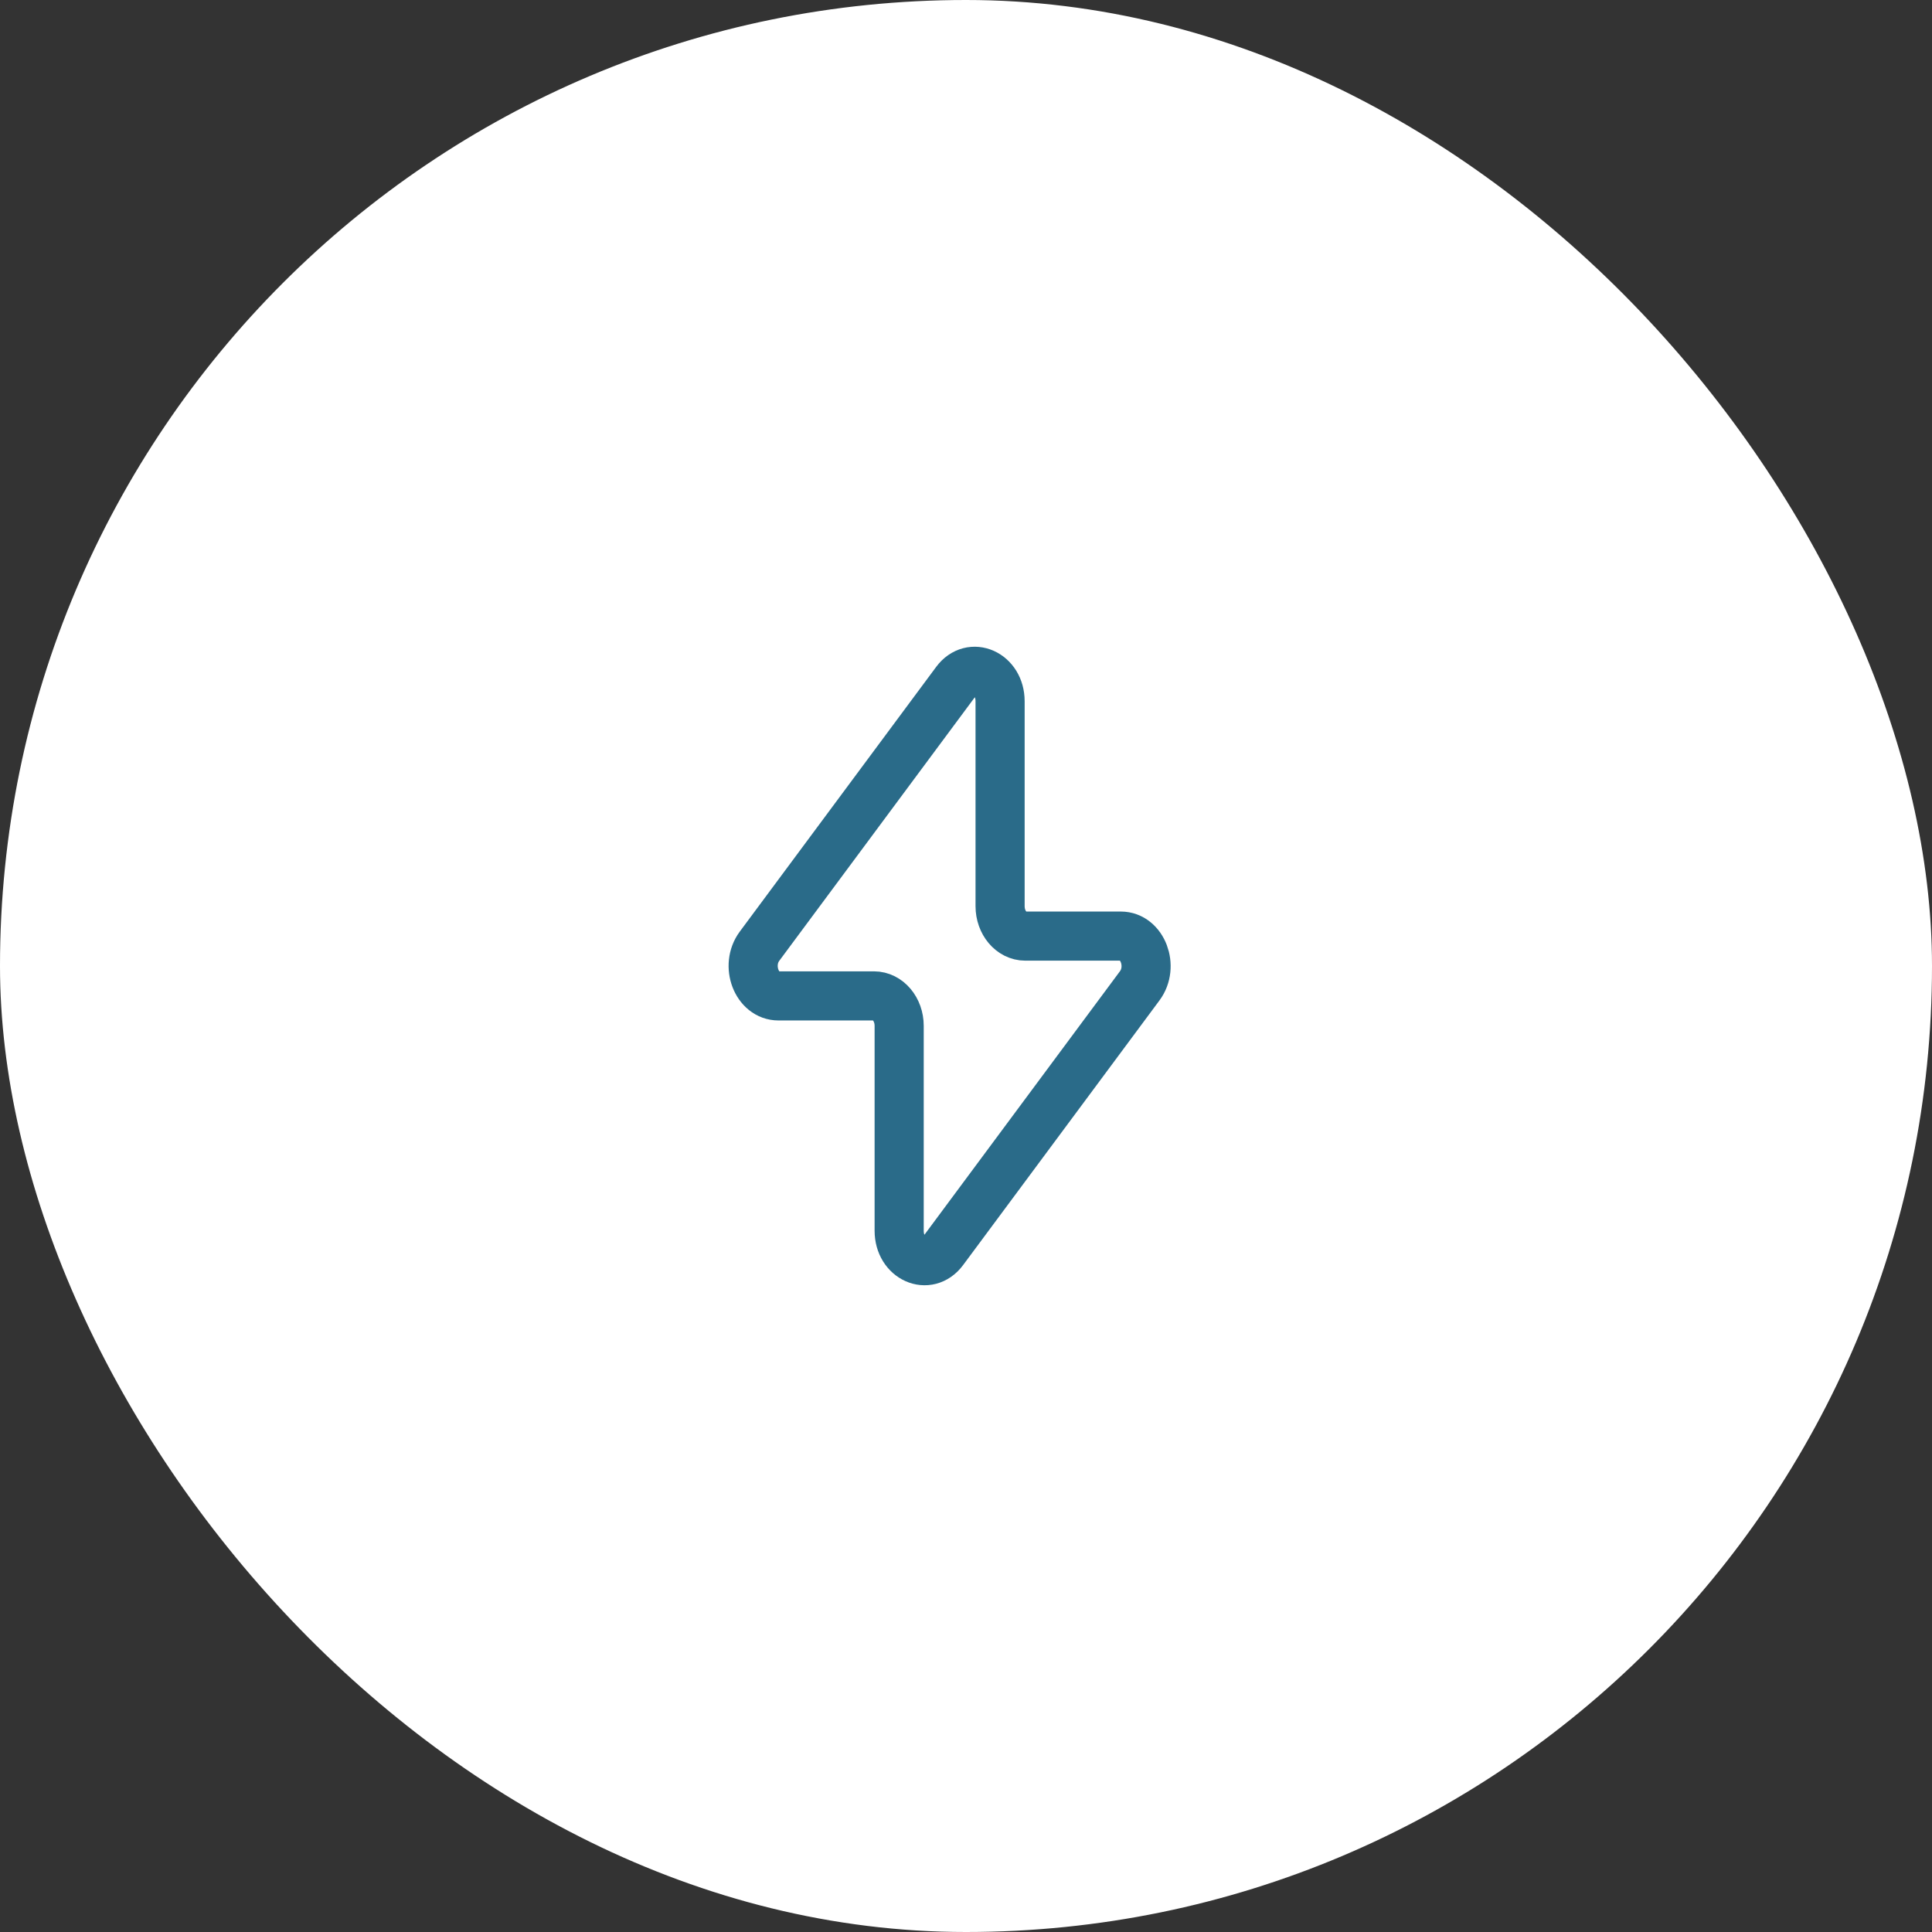
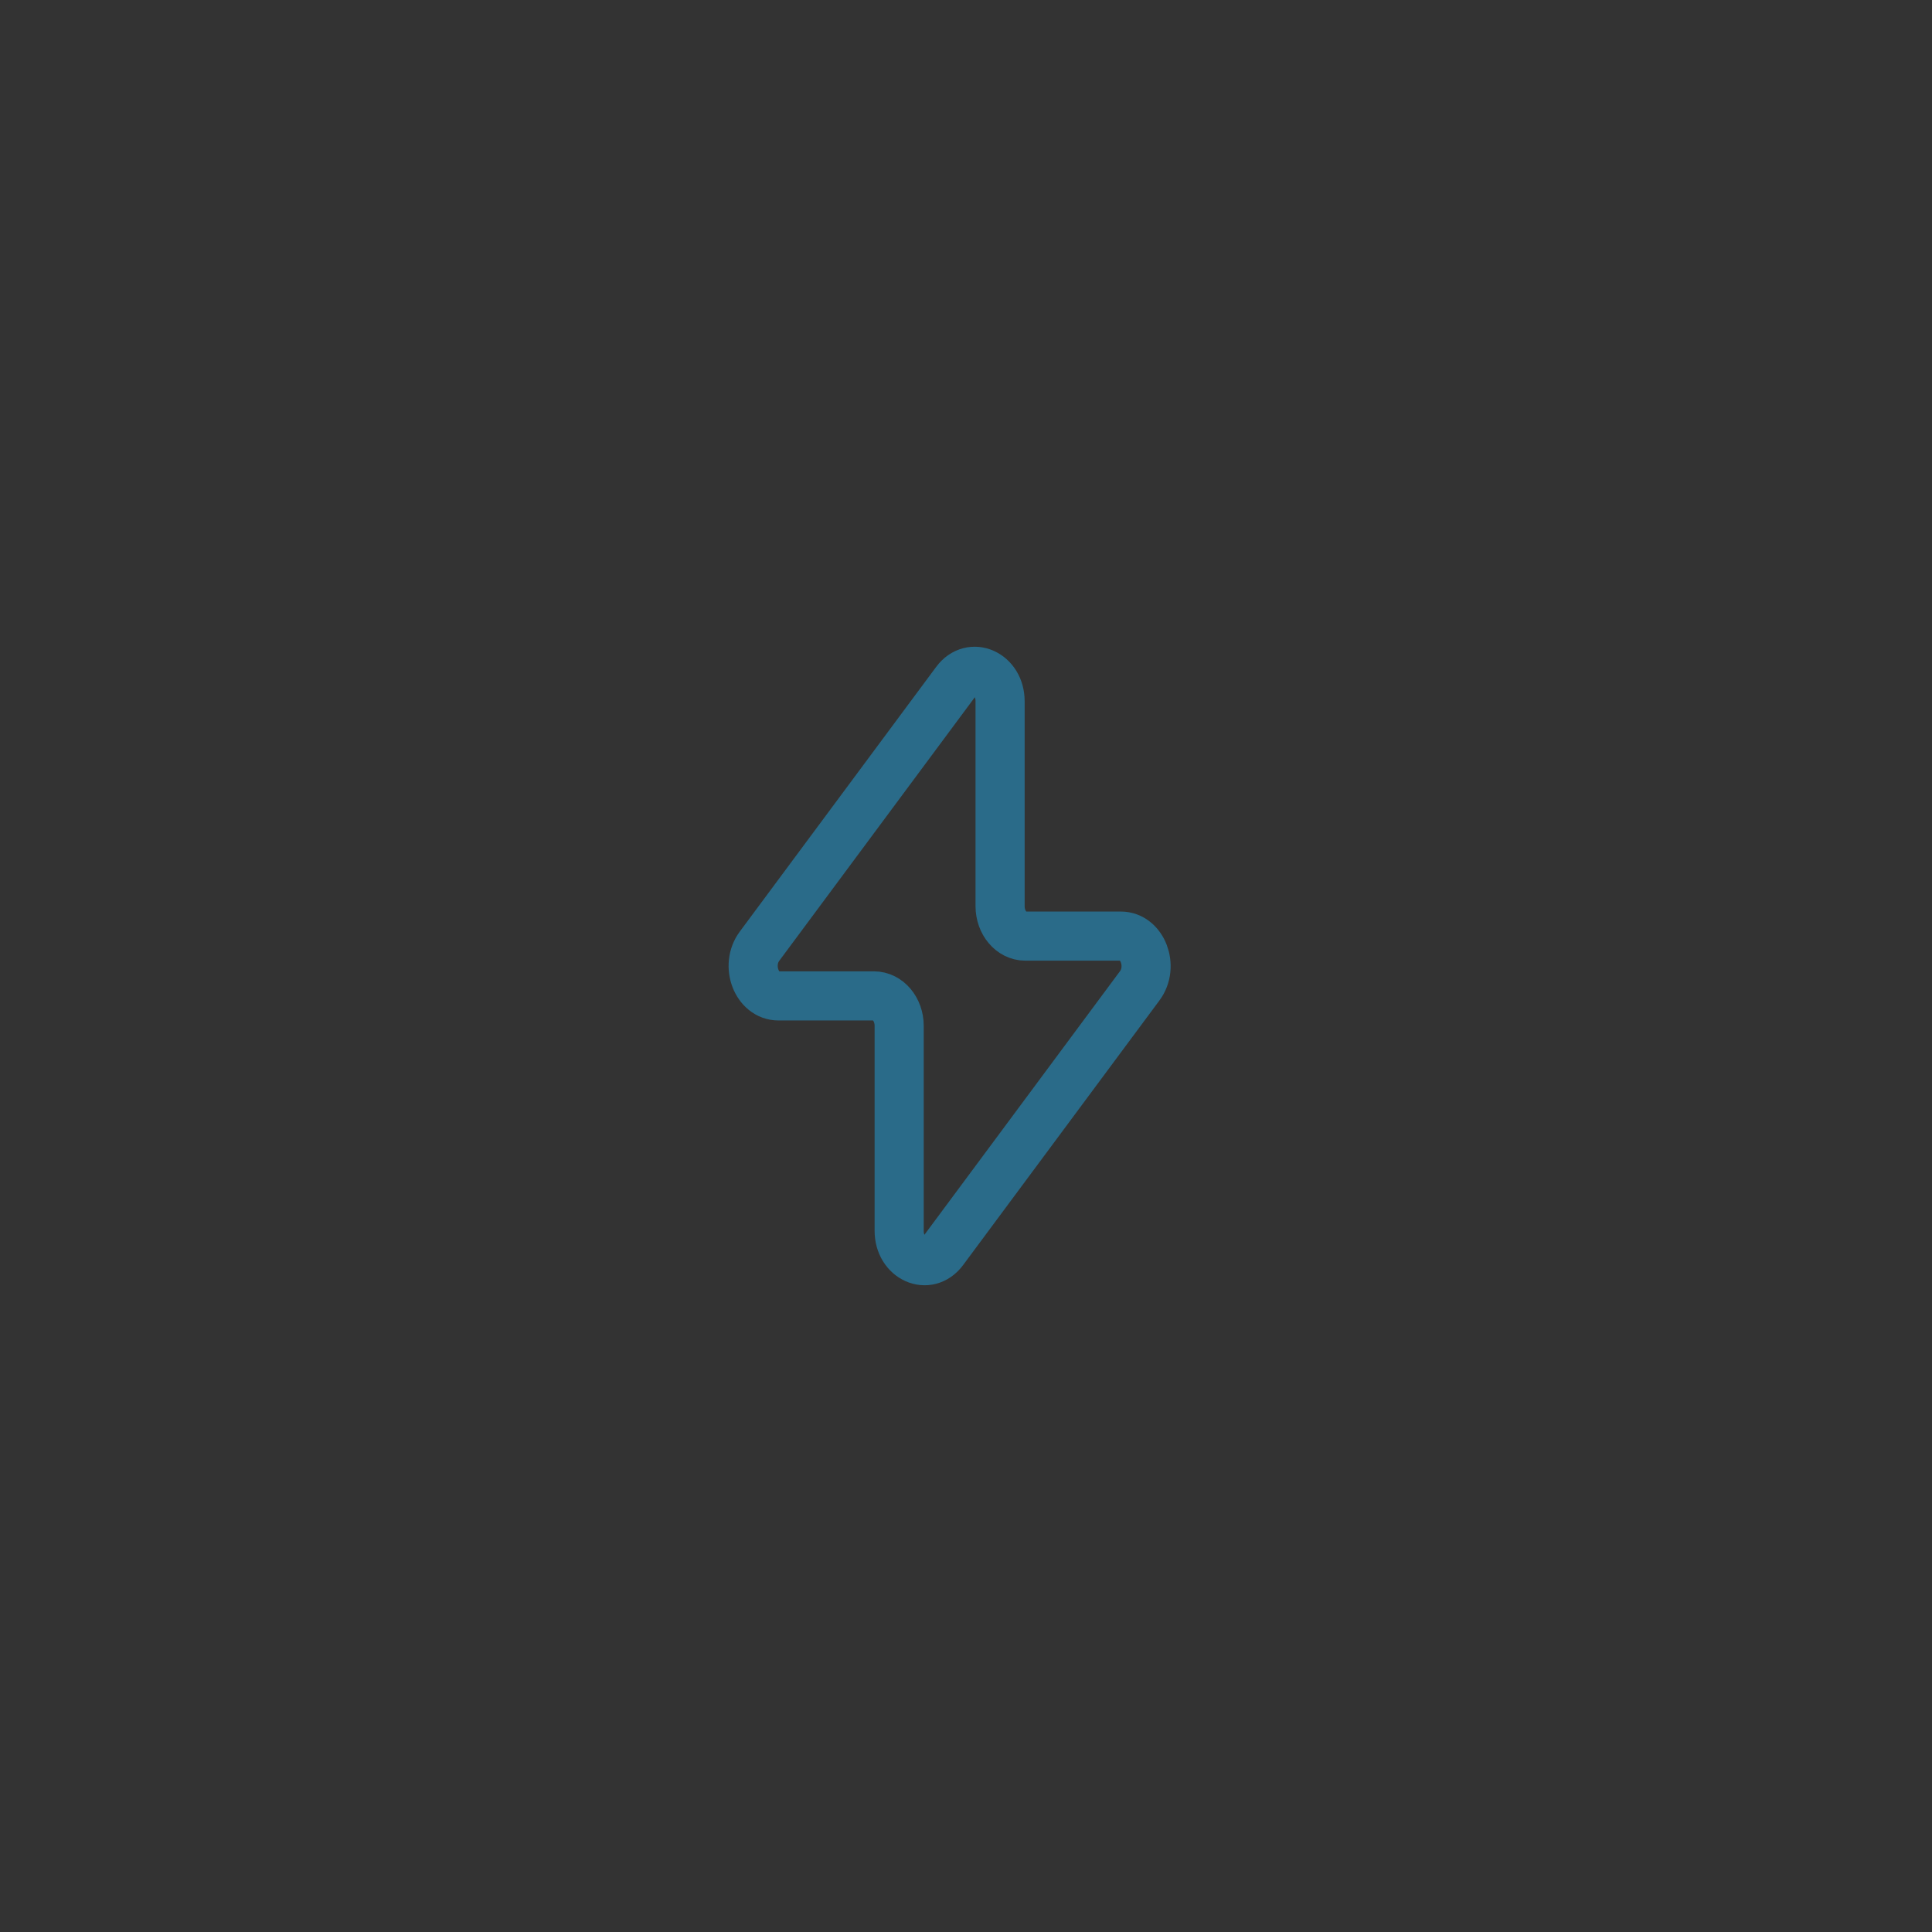
<svg xmlns="http://www.w3.org/2000/svg" width="59" height="59" viewBox="0 0 59 59" fill="none">
  <rect x="0" y="0" width="59" height="59" fill="#333333" stroke="none" />
-   <rect width="59" height="59" rx="29.5" fill="white" />
  <path d="M23.194 28.896L29.192 20.812C29.661 20.18 30.541 20.573 30.541 21.415V27.673C30.541 28.177 30.885 28.587 31.311 28.587H34.228C34.891 28.587 35.244 29.513 34.806 30.104L28.808 38.188C28.339 38.82 27.459 38.427 27.459 37.585V31.327C27.459 30.823 27.115 30.413 26.689 30.413H23.772C23.109 30.413 22.756 29.487 23.194 28.896Z" stroke="#2A6B89" stroke-width="1.5" stroke-linecap="round" stroke-linejoin="round" />
</svg>